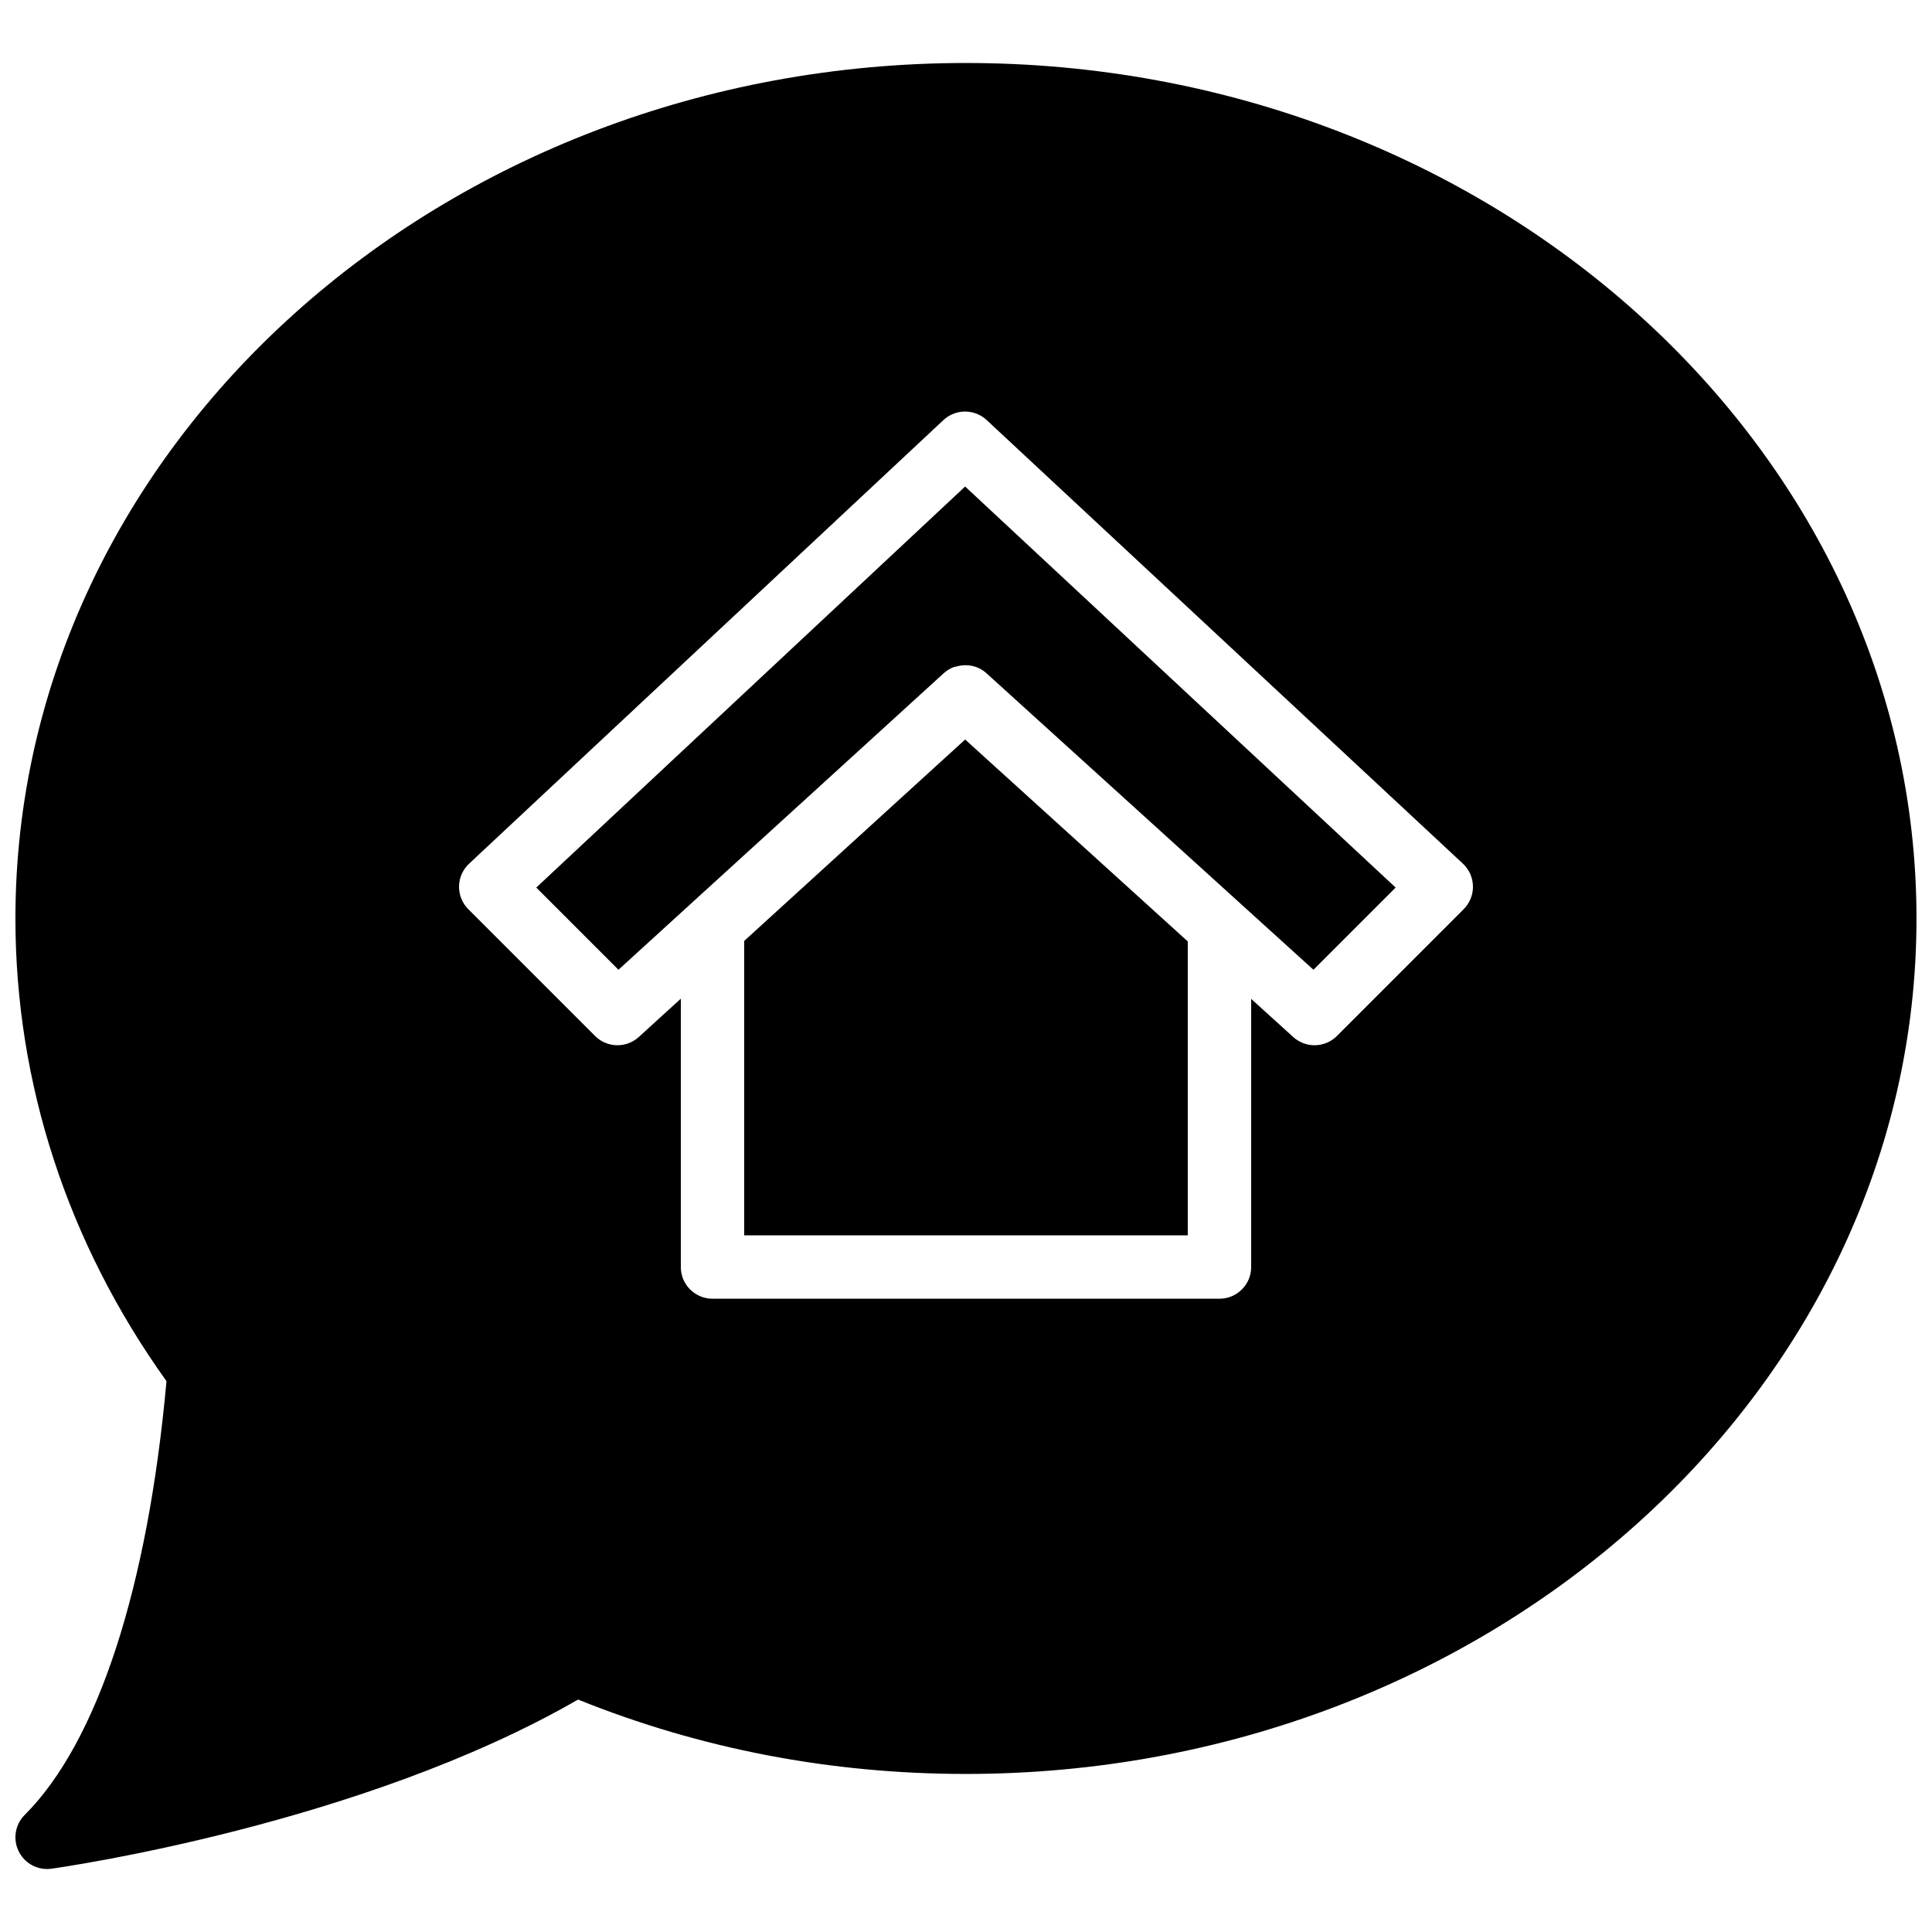
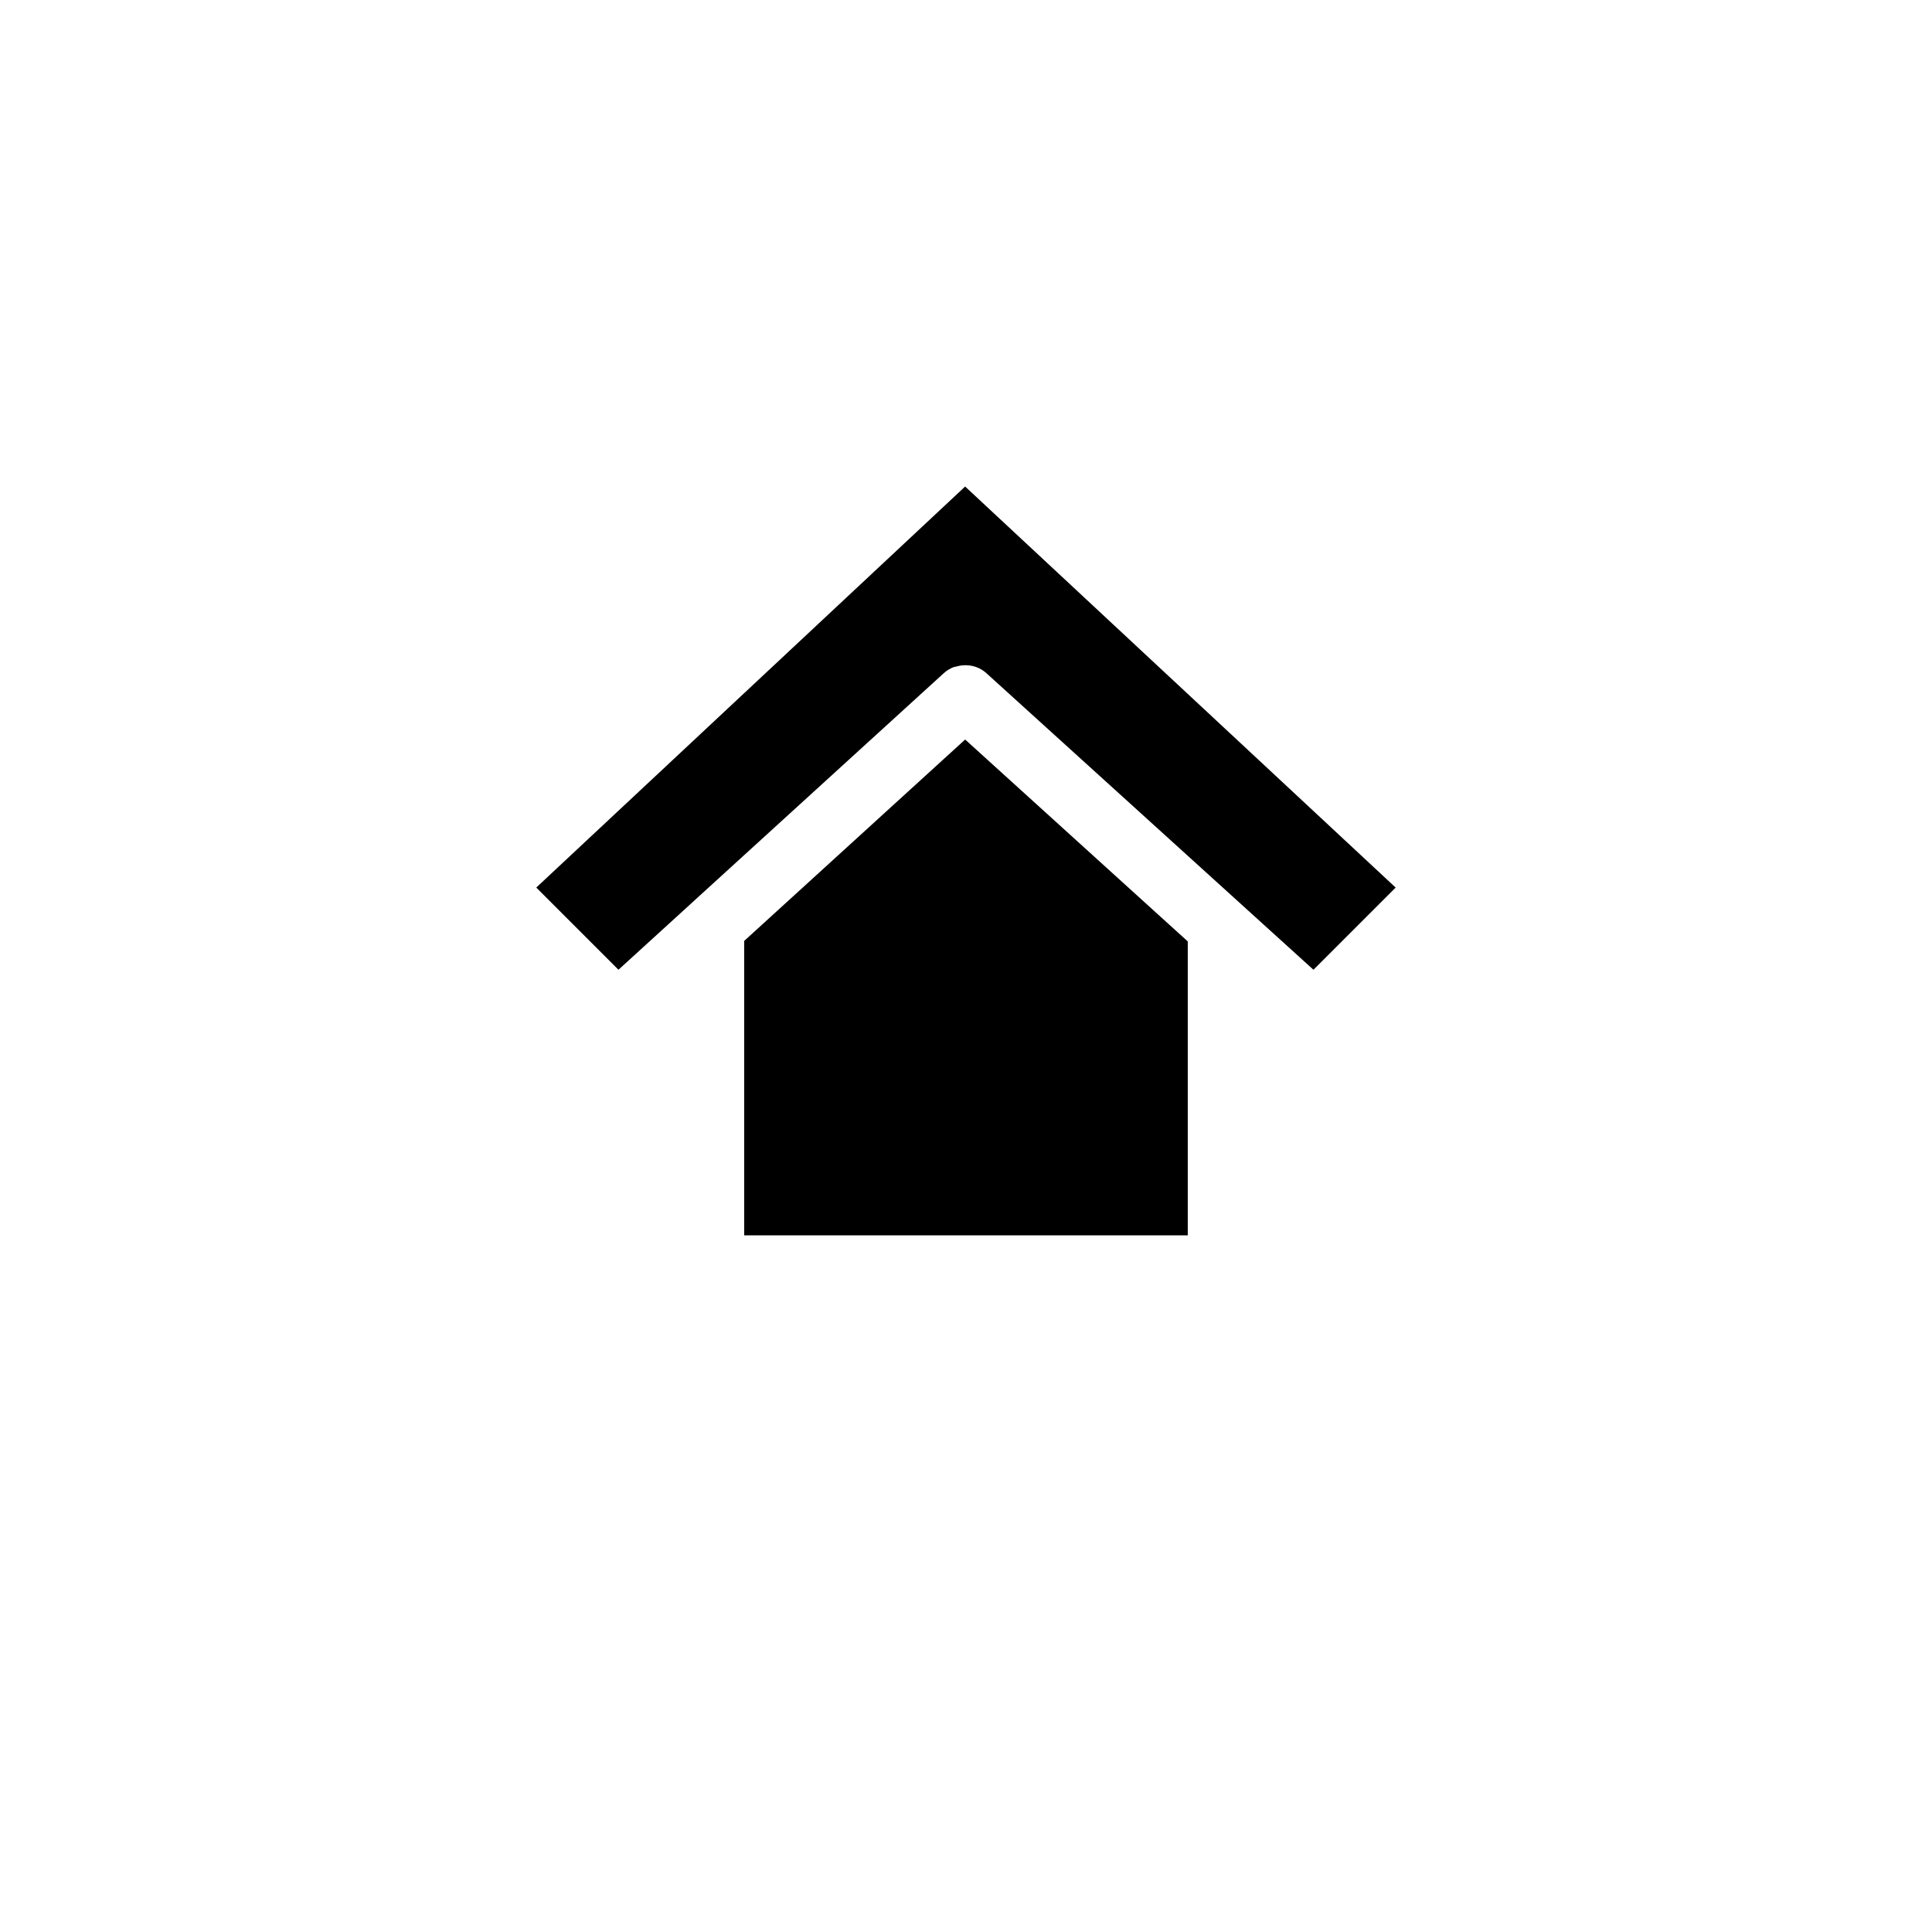
<svg xmlns="http://www.w3.org/2000/svg" width="800px" height="800px" version="1.1" viewBox="144 144 512 512">
  <defs>
    <clipPath id="a">
      <path d="m148.09 160h503.81v480h-503.81z" />
    </clipPath>
  </defs>
  <path d="m341.22 393.35v78.023h117.55v-77.887l-58.996-53.504z" fill-rule="evenodd" />
  <path d="m286.12 379.21 21.781 21.781 19.246-17.547c0.008 0 0.008-0.012 0.016-0.02l66.934-61.012c0.805-0.719 1.711-1.273 2.668-1.637 0.195-0.074 0.395-0.051 0.59-0.109 2.734-0.82 5.793-0.301 8.043 1.73l67.41 61.129c0.008 0 0.008 0.008 0.008 0.008l19.262 17.465 21.781-21.781-114.09-106.28z" fill-rule="evenodd" />
  <g clip-path="url(#a)">
-     <path d="m531.89 384.95-33.586 33.59c-1.637 1.637-3.789 2.461-5.938 2.461-2.016 0-4.031-0.723-5.641-2.176l-11.152-10.109v71.062c0 4.641-3.762 8.395-8.398 8.395h-134.35c-4.637 0-8.398-3.754-8.398-8.395v-71.121l-11.133 10.152c-3.316 3.012-8.422 2.914-11.598-0.27l-33.586-33.59c-1.613-1.602-2.492-3.801-2.461-6.078 0.043-2.273 1-4.434 2.664-5.984l125.71-117.57c3.227-2.996 8.23-3.004 11.453 0l126.2 117.55c1.664 1.547 2.629 3.711 2.672 5.988 0.043 2.285-0.848 4.484-2.461 6.086m-131.89-224.25c-138.9 0-251.91 101.7-251.91 226.71 0 43.707 13.828 86.035 40.035 122.62-4.961 54.898-18.27 95.648-37.574 114.95-2.555 2.551-3.191 6.445-1.578 9.68 1.434 2.879 4.356 4.652 7.504 4.652 0.395 0 0.781-0.027 1.176-0.086 3.402-0.469 82.398-11.848 139.54-44.82 32.453 13.082 67.023 19.715 102.8 19.715 138.9 0 251.9-101.7 251.9-226.71s-113-226.71-251.9-226.71" fill-rule="evenodd" />
-   </g>
+     </g>
</svg>